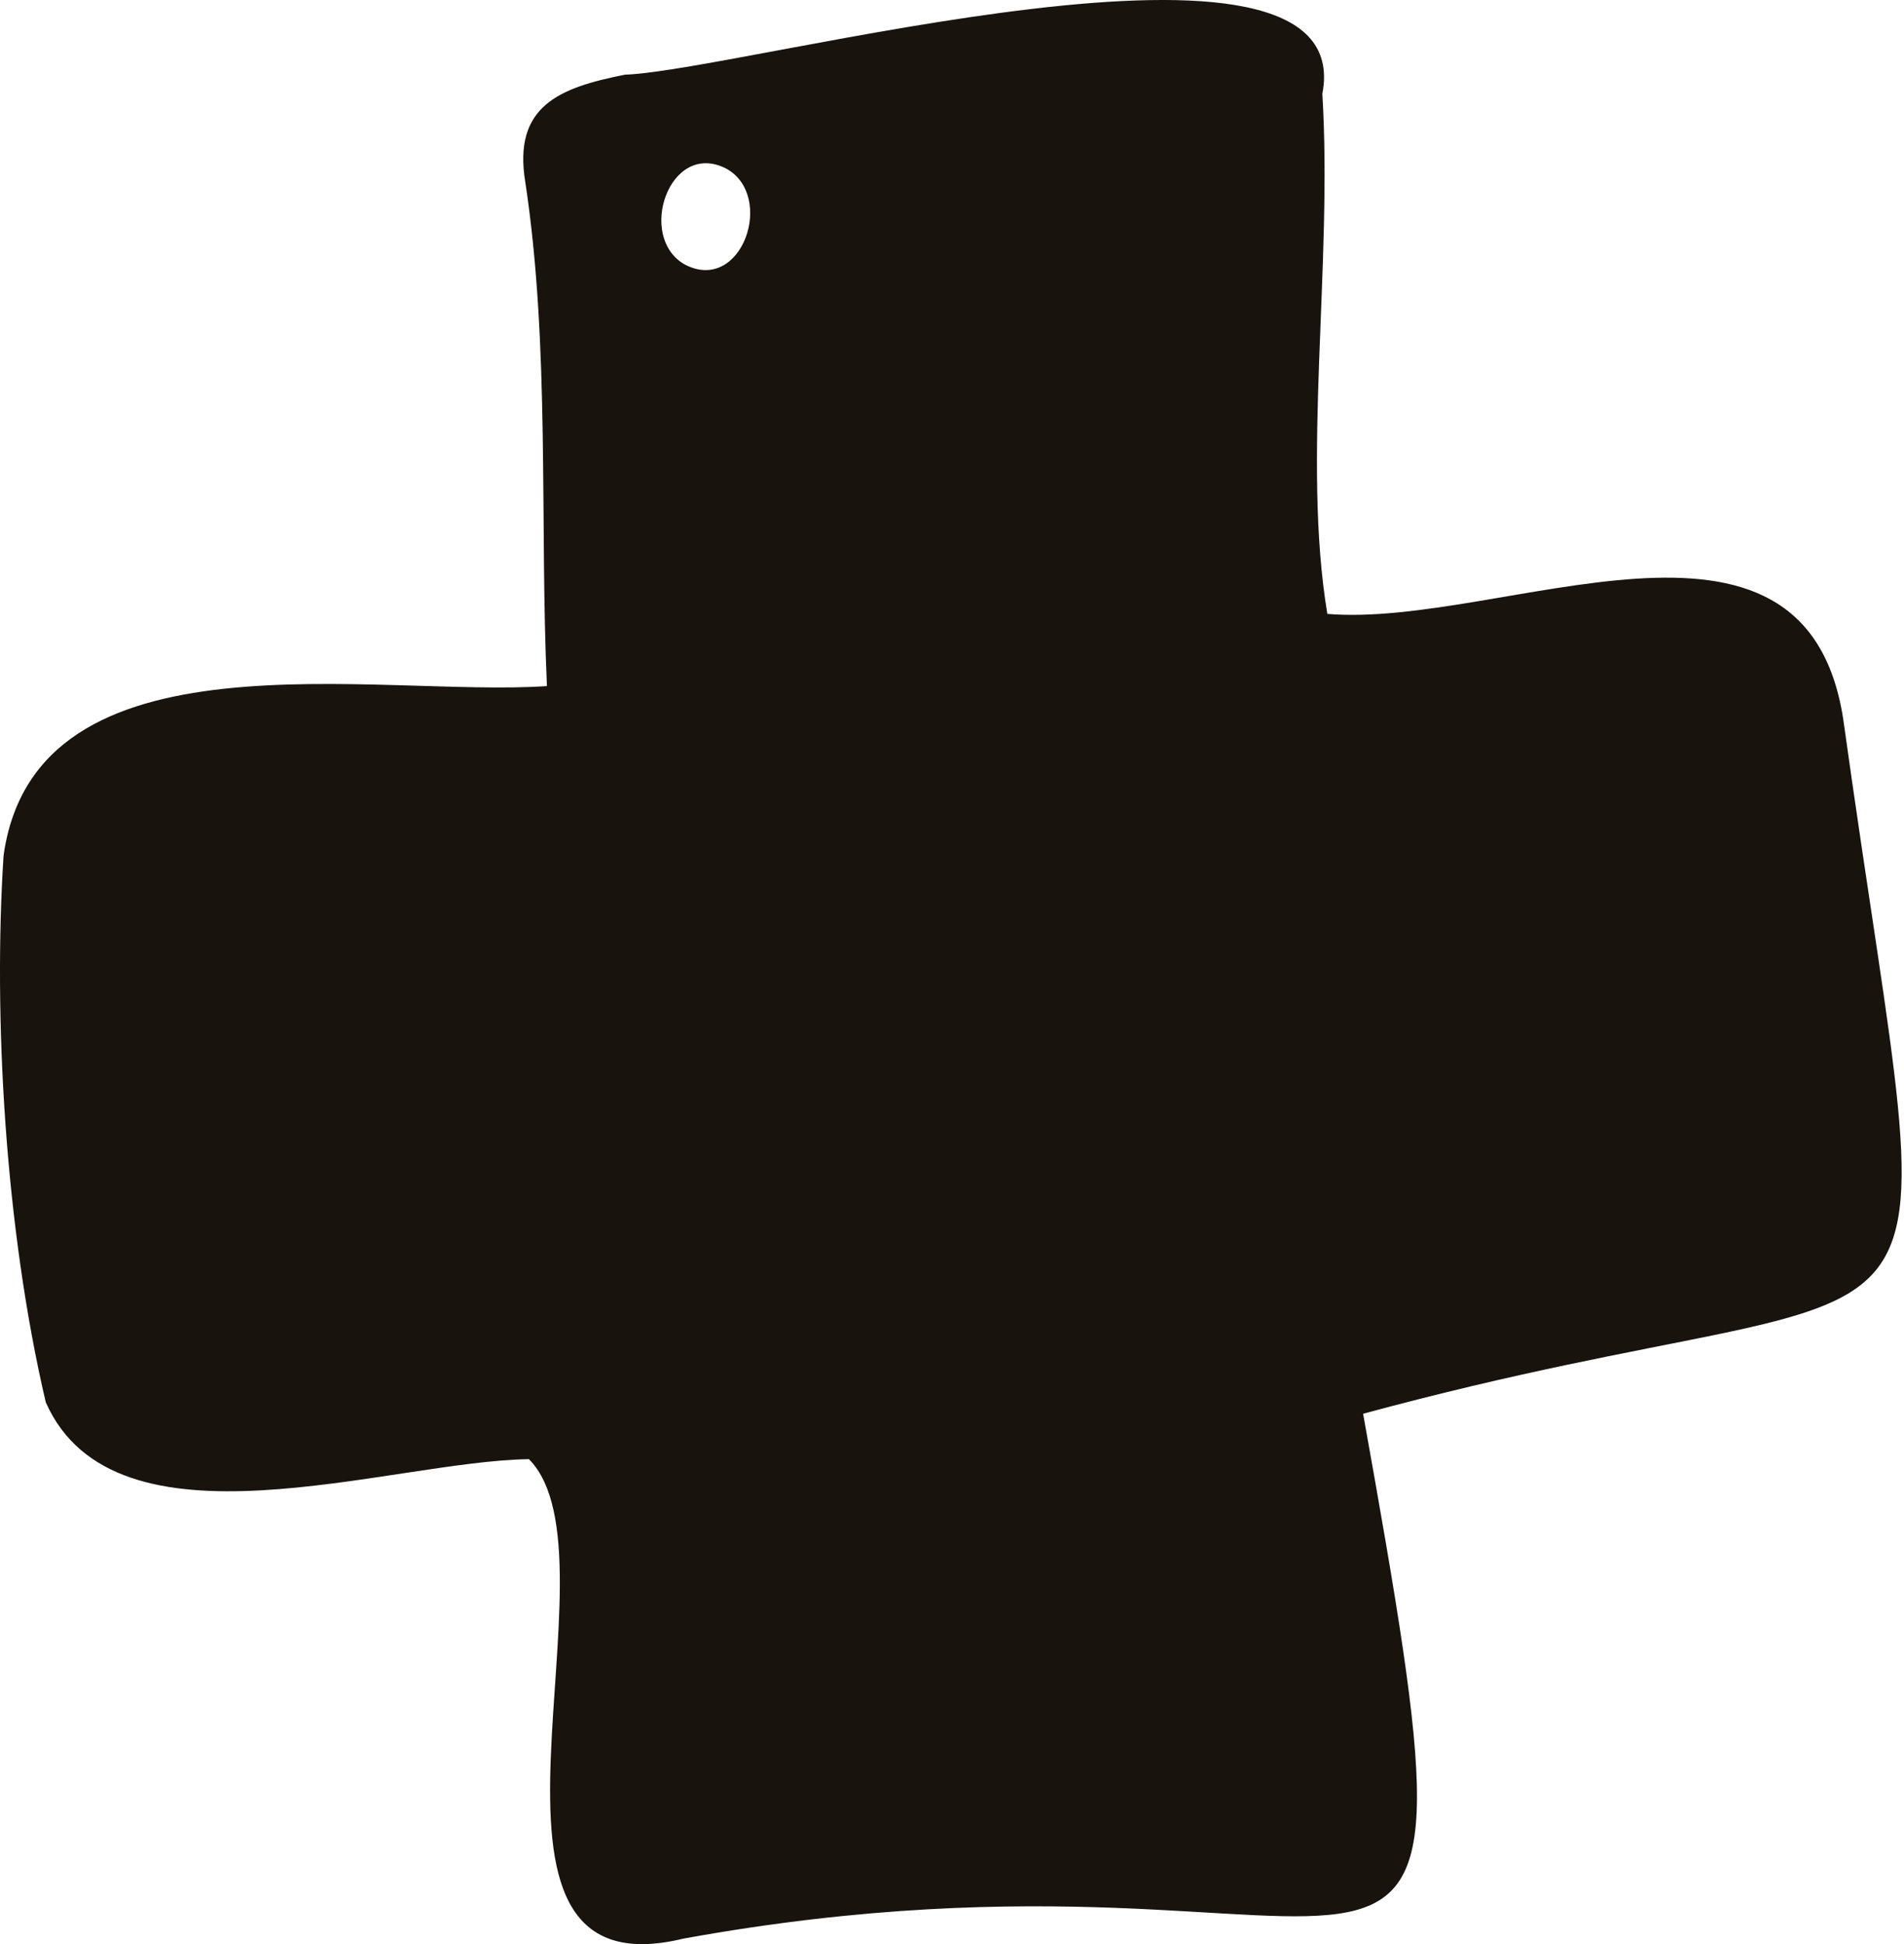
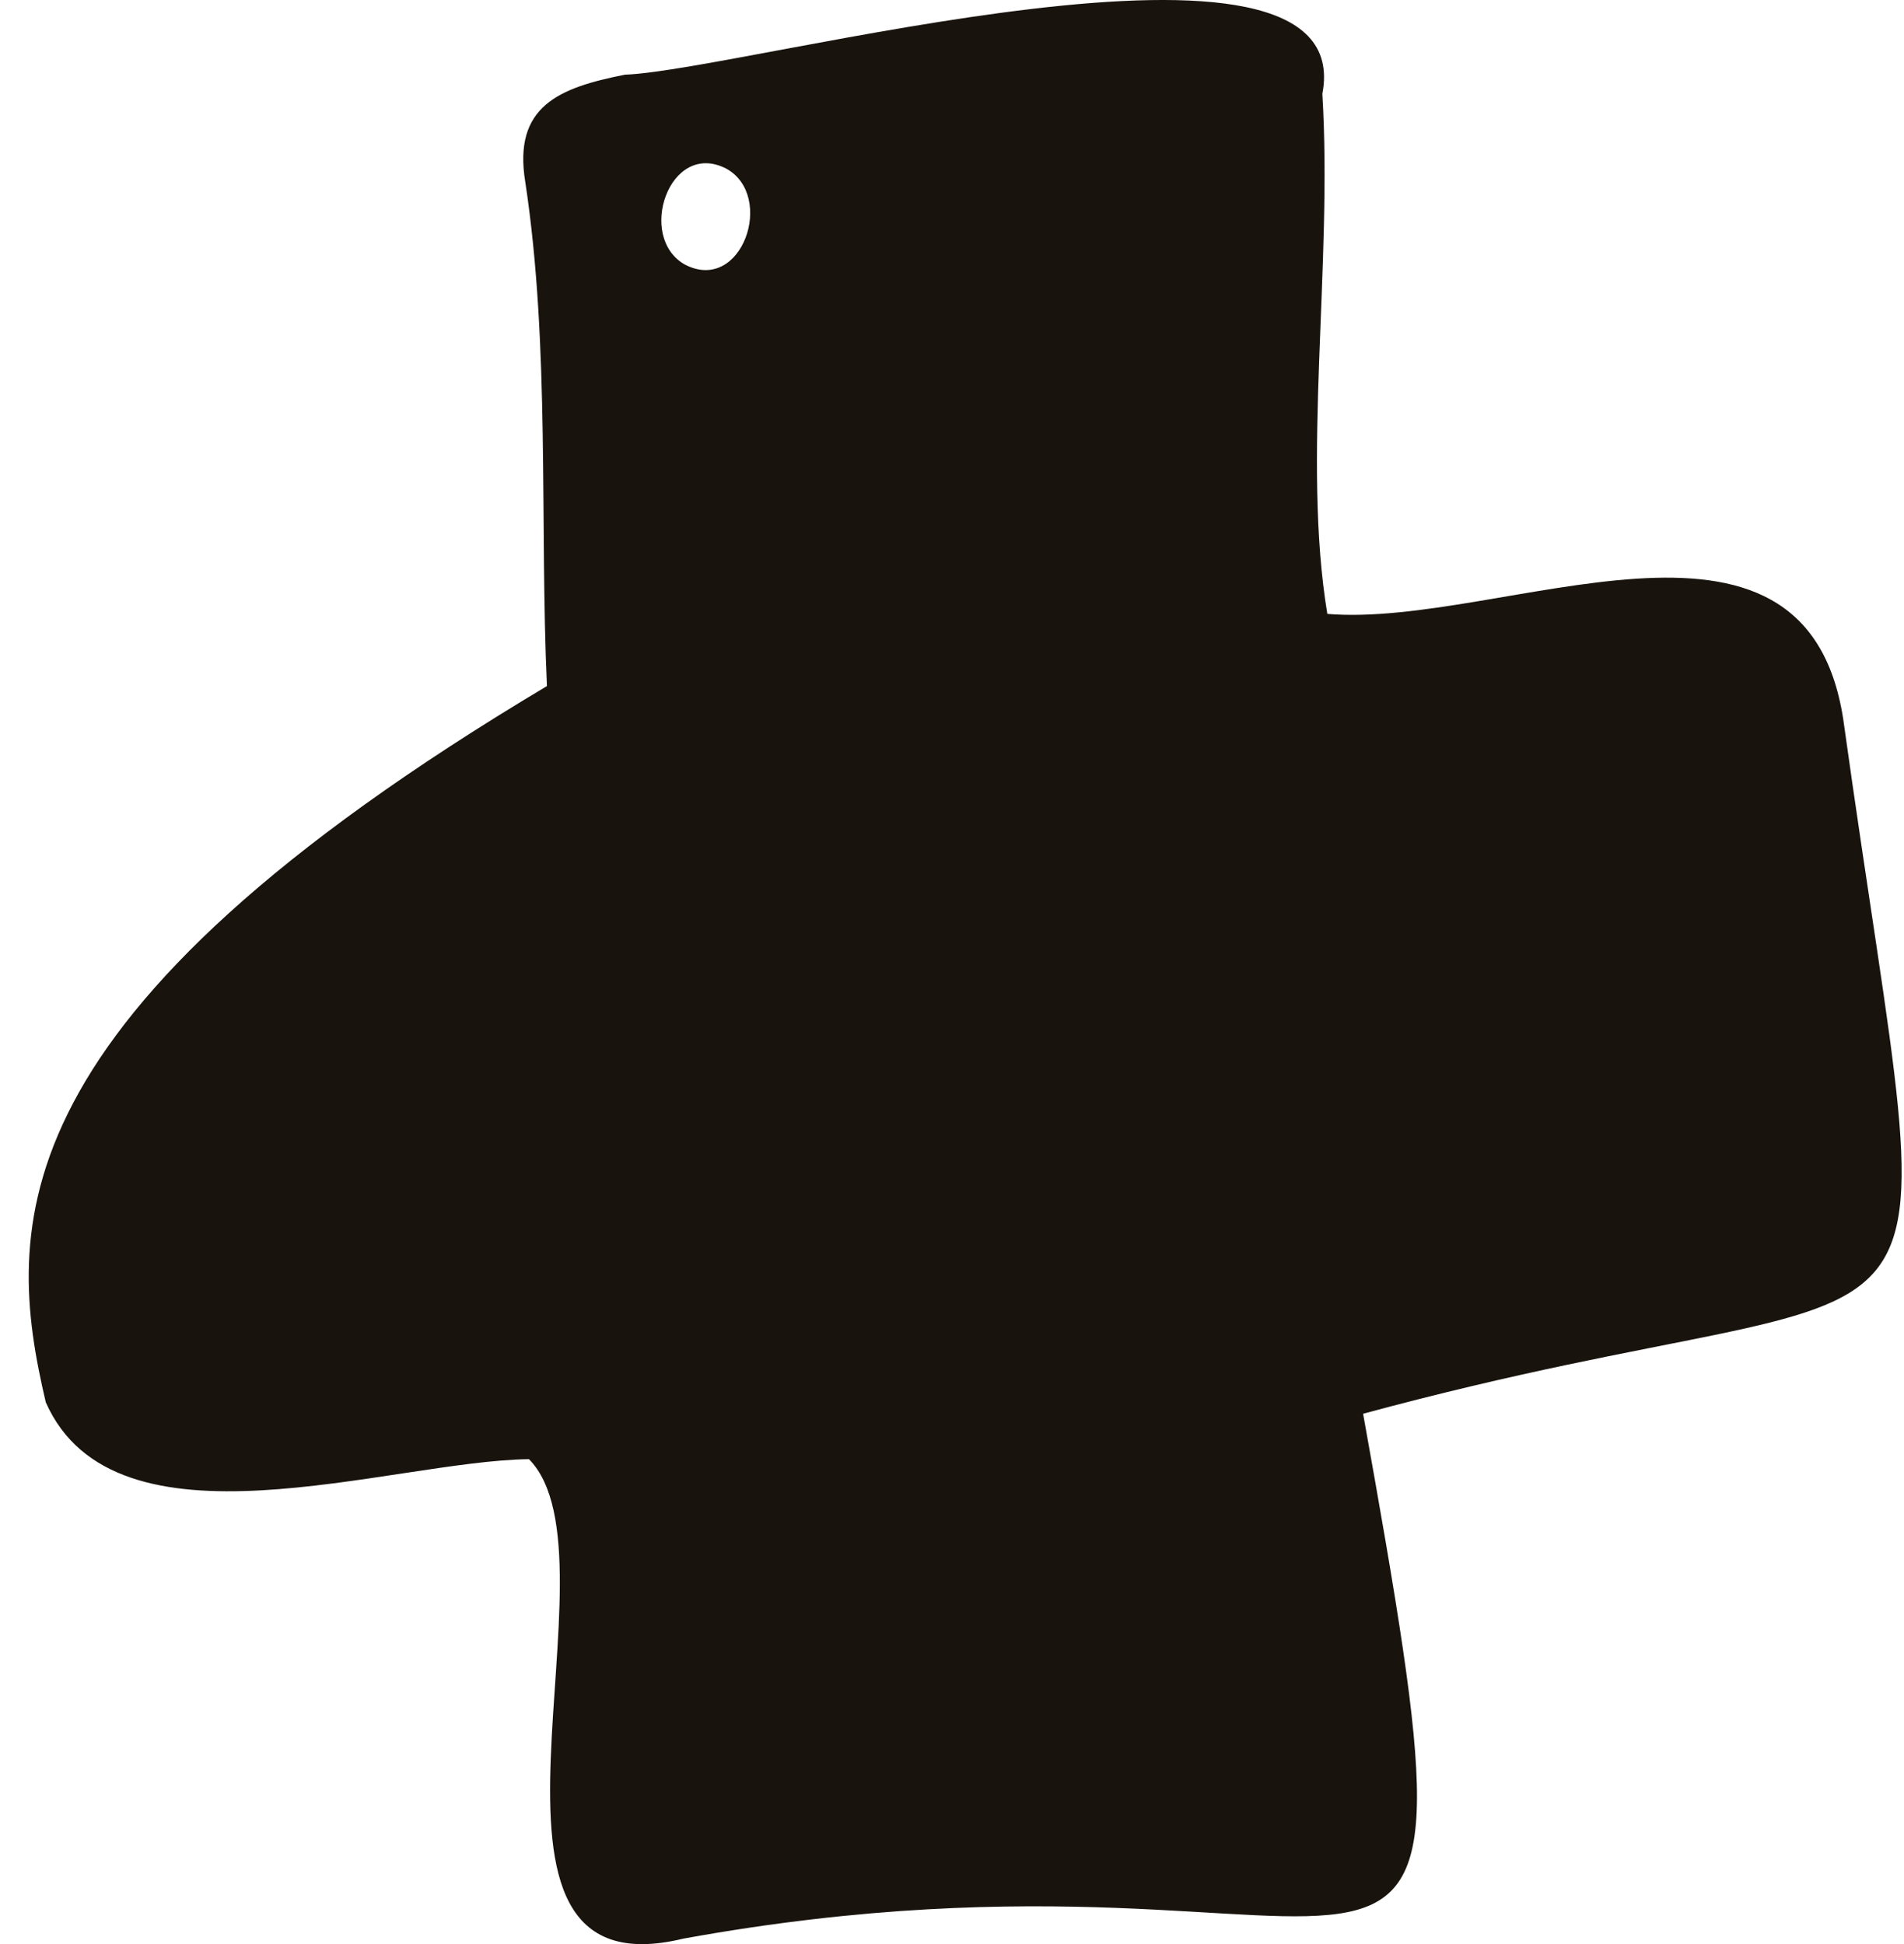
<svg xmlns="http://www.w3.org/2000/svg" width="47" height="48" viewBox="0 0 47 48" fill="none">
-   <path fill-rule="evenodd" clip-rule="evenodd" d="M13.501 16.939C9.316 17.229 0.884 15.432 0.088 21.124C-0.168 25.094 0.121 30.312 1.13 34.622C2.847 38.501 9.605 36.072 13.057 36.026C15.475 38.468 10.802 49.338 16.873 47.863C34.853 44.6 37.02 53.703 33.648 34.905C49.029 30.737 47.963 35.47 45.499 17.749C44.547 11.615 37.083 15.517 32.765 15.157C32.135 11.367 32.898 6.539 32.642 2.316C33.583 -2.545 18.381 1.738 15.426 1.844C13.798 2.166 12.659 2.621 12.967 4.497C13.583 8.559 13.319 12.897 13.501 16.942V16.939ZM16.914 6.536C18.318 7.256 19.145 4.835 17.929 4.164C16.525 3.439 15.698 5.866 16.914 6.536Z" fill="#18130D" />
+   <path fill-rule="evenodd" clip-rule="evenodd" d="M13.501 16.939C-0.168 25.094 0.121 30.312 1.13 34.622C2.847 38.501 9.605 36.072 13.057 36.026C15.475 38.468 10.802 49.338 16.873 47.863C34.853 44.6 37.02 53.703 33.648 34.905C49.029 30.737 47.963 35.47 45.499 17.749C44.547 11.615 37.083 15.517 32.765 15.157C32.135 11.367 32.898 6.539 32.642 2.316C33.583 -2.545 18.381 1.738 15.426 1.844C13.798 2.166 12.659 2.621 12.967 4.497C13.583 8.559 13.319 12.897 13.501 16.942V16.939ZM16.914 6.536C18.318 7.256 19.145 4.835 17.929 4.164C16.525 3.439 15.698 5.866 16.914 6.536Z" fill="#18130D" />
</svg>